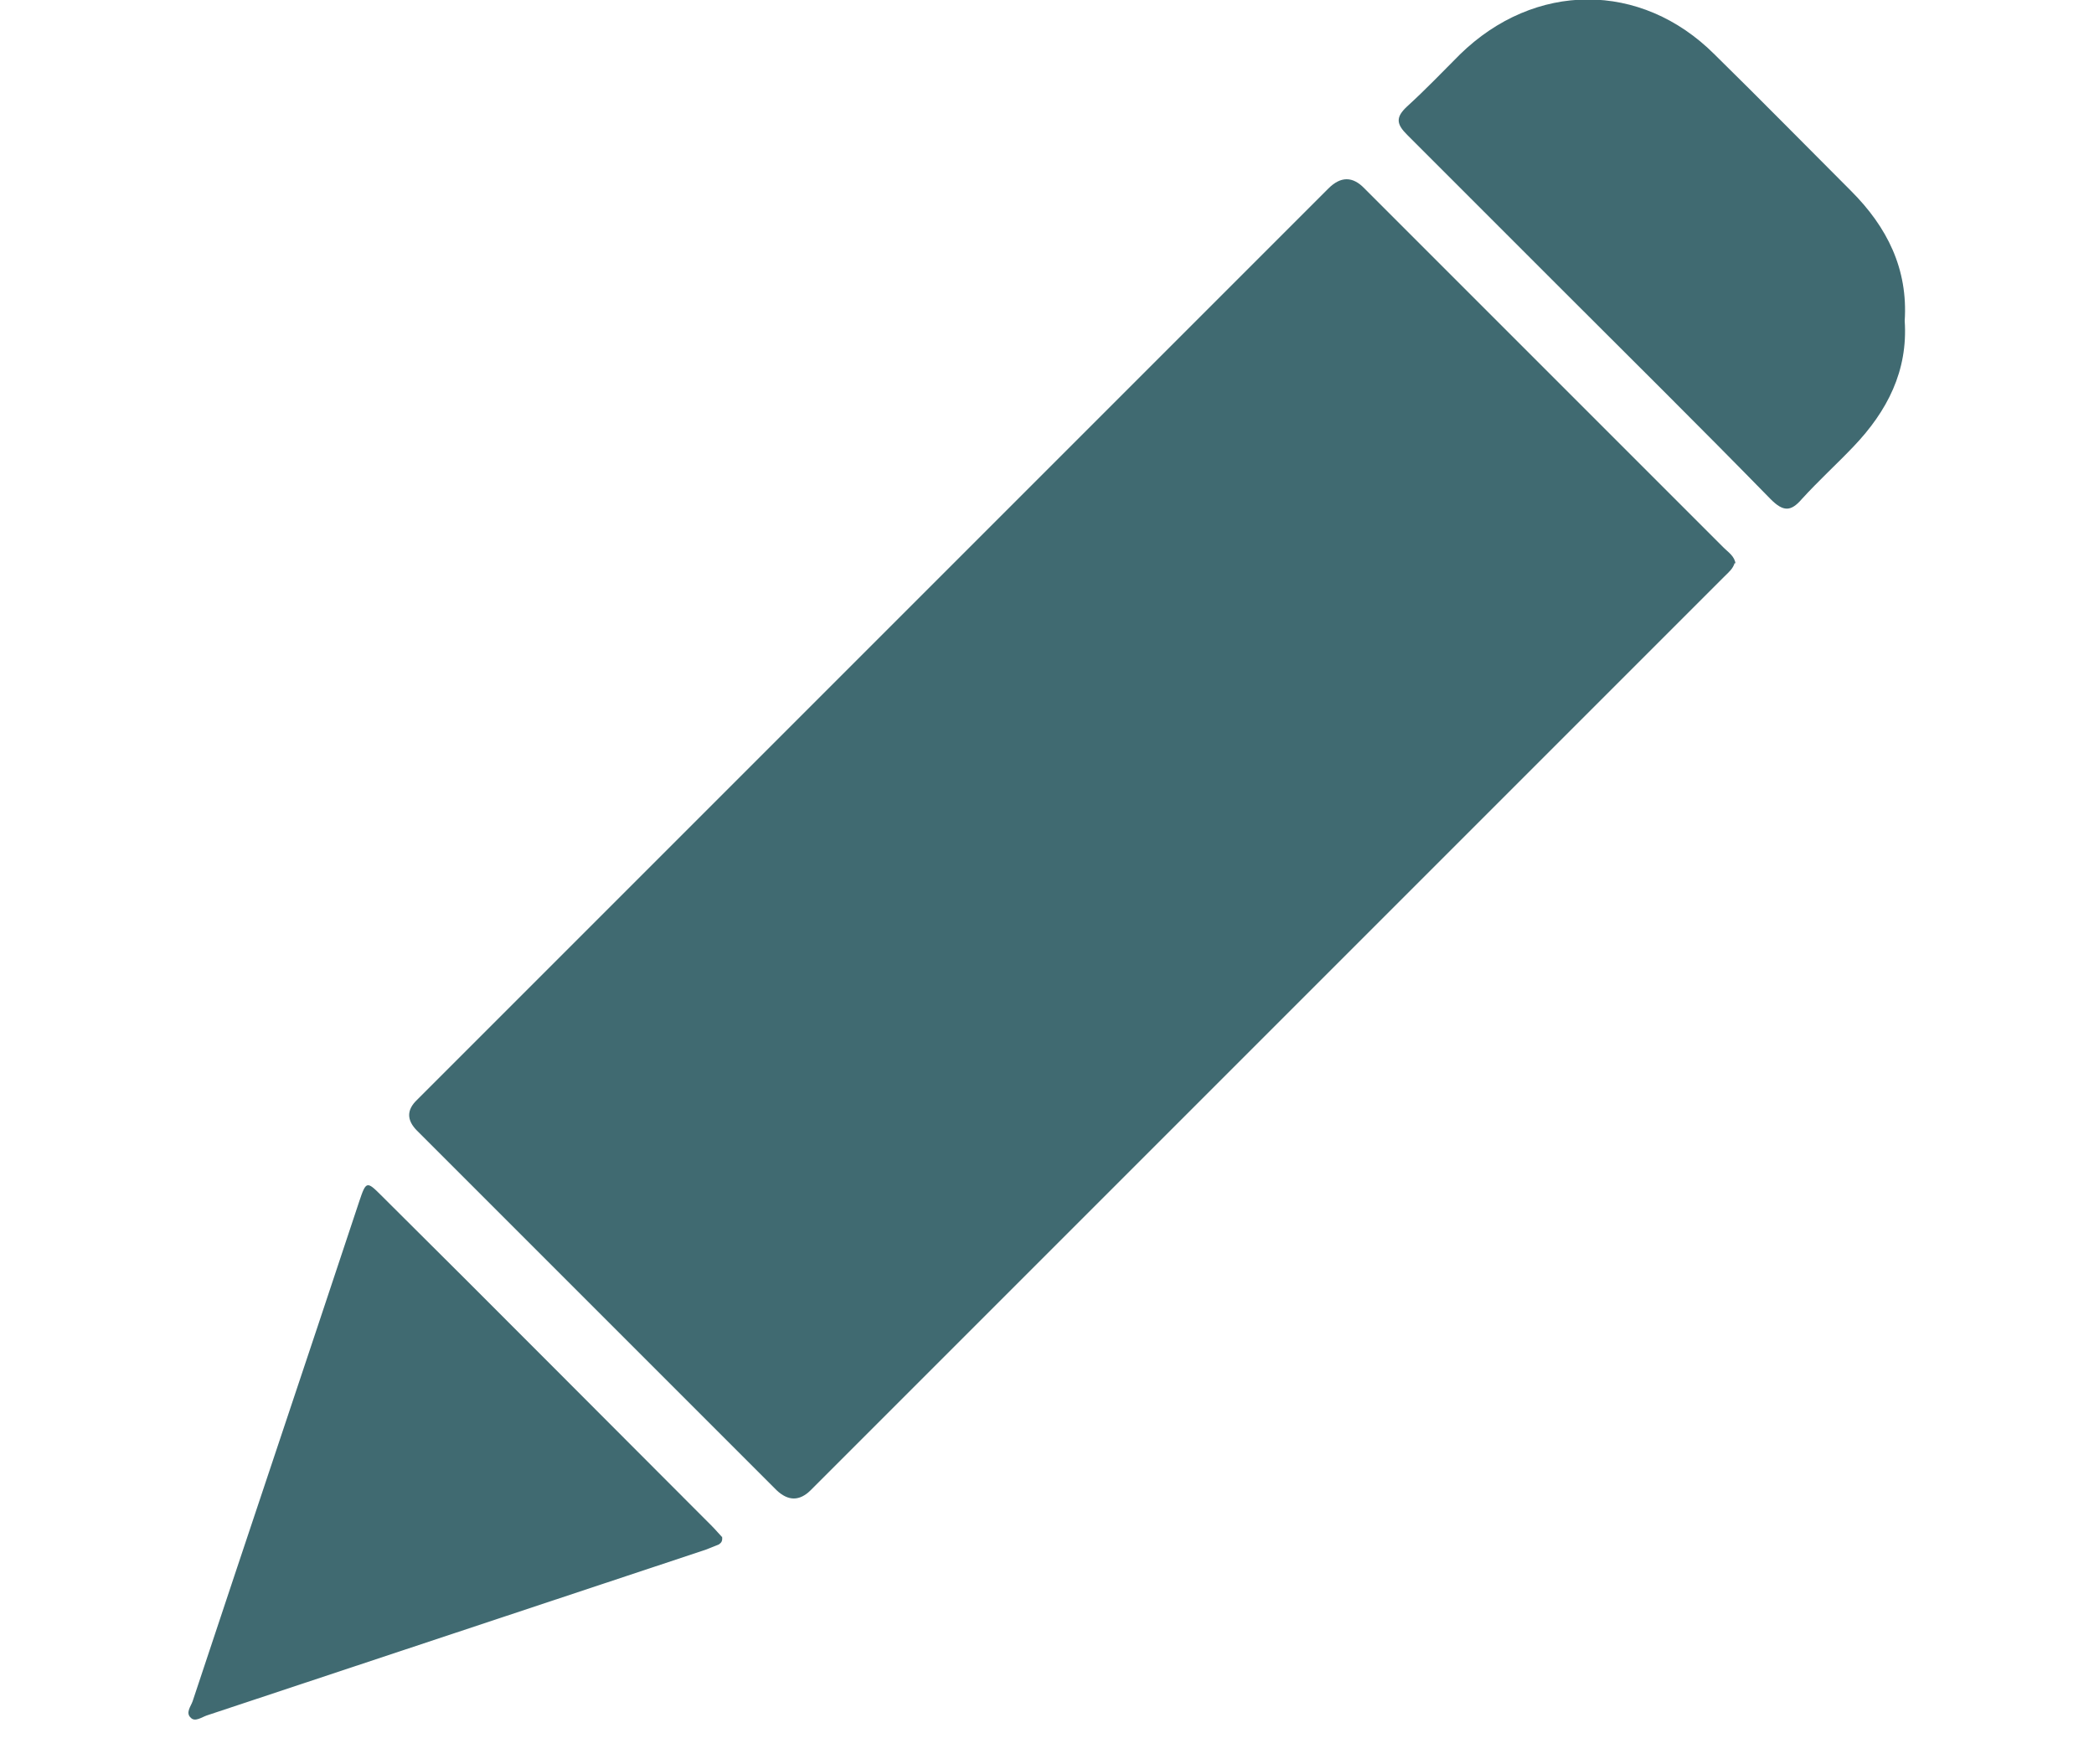
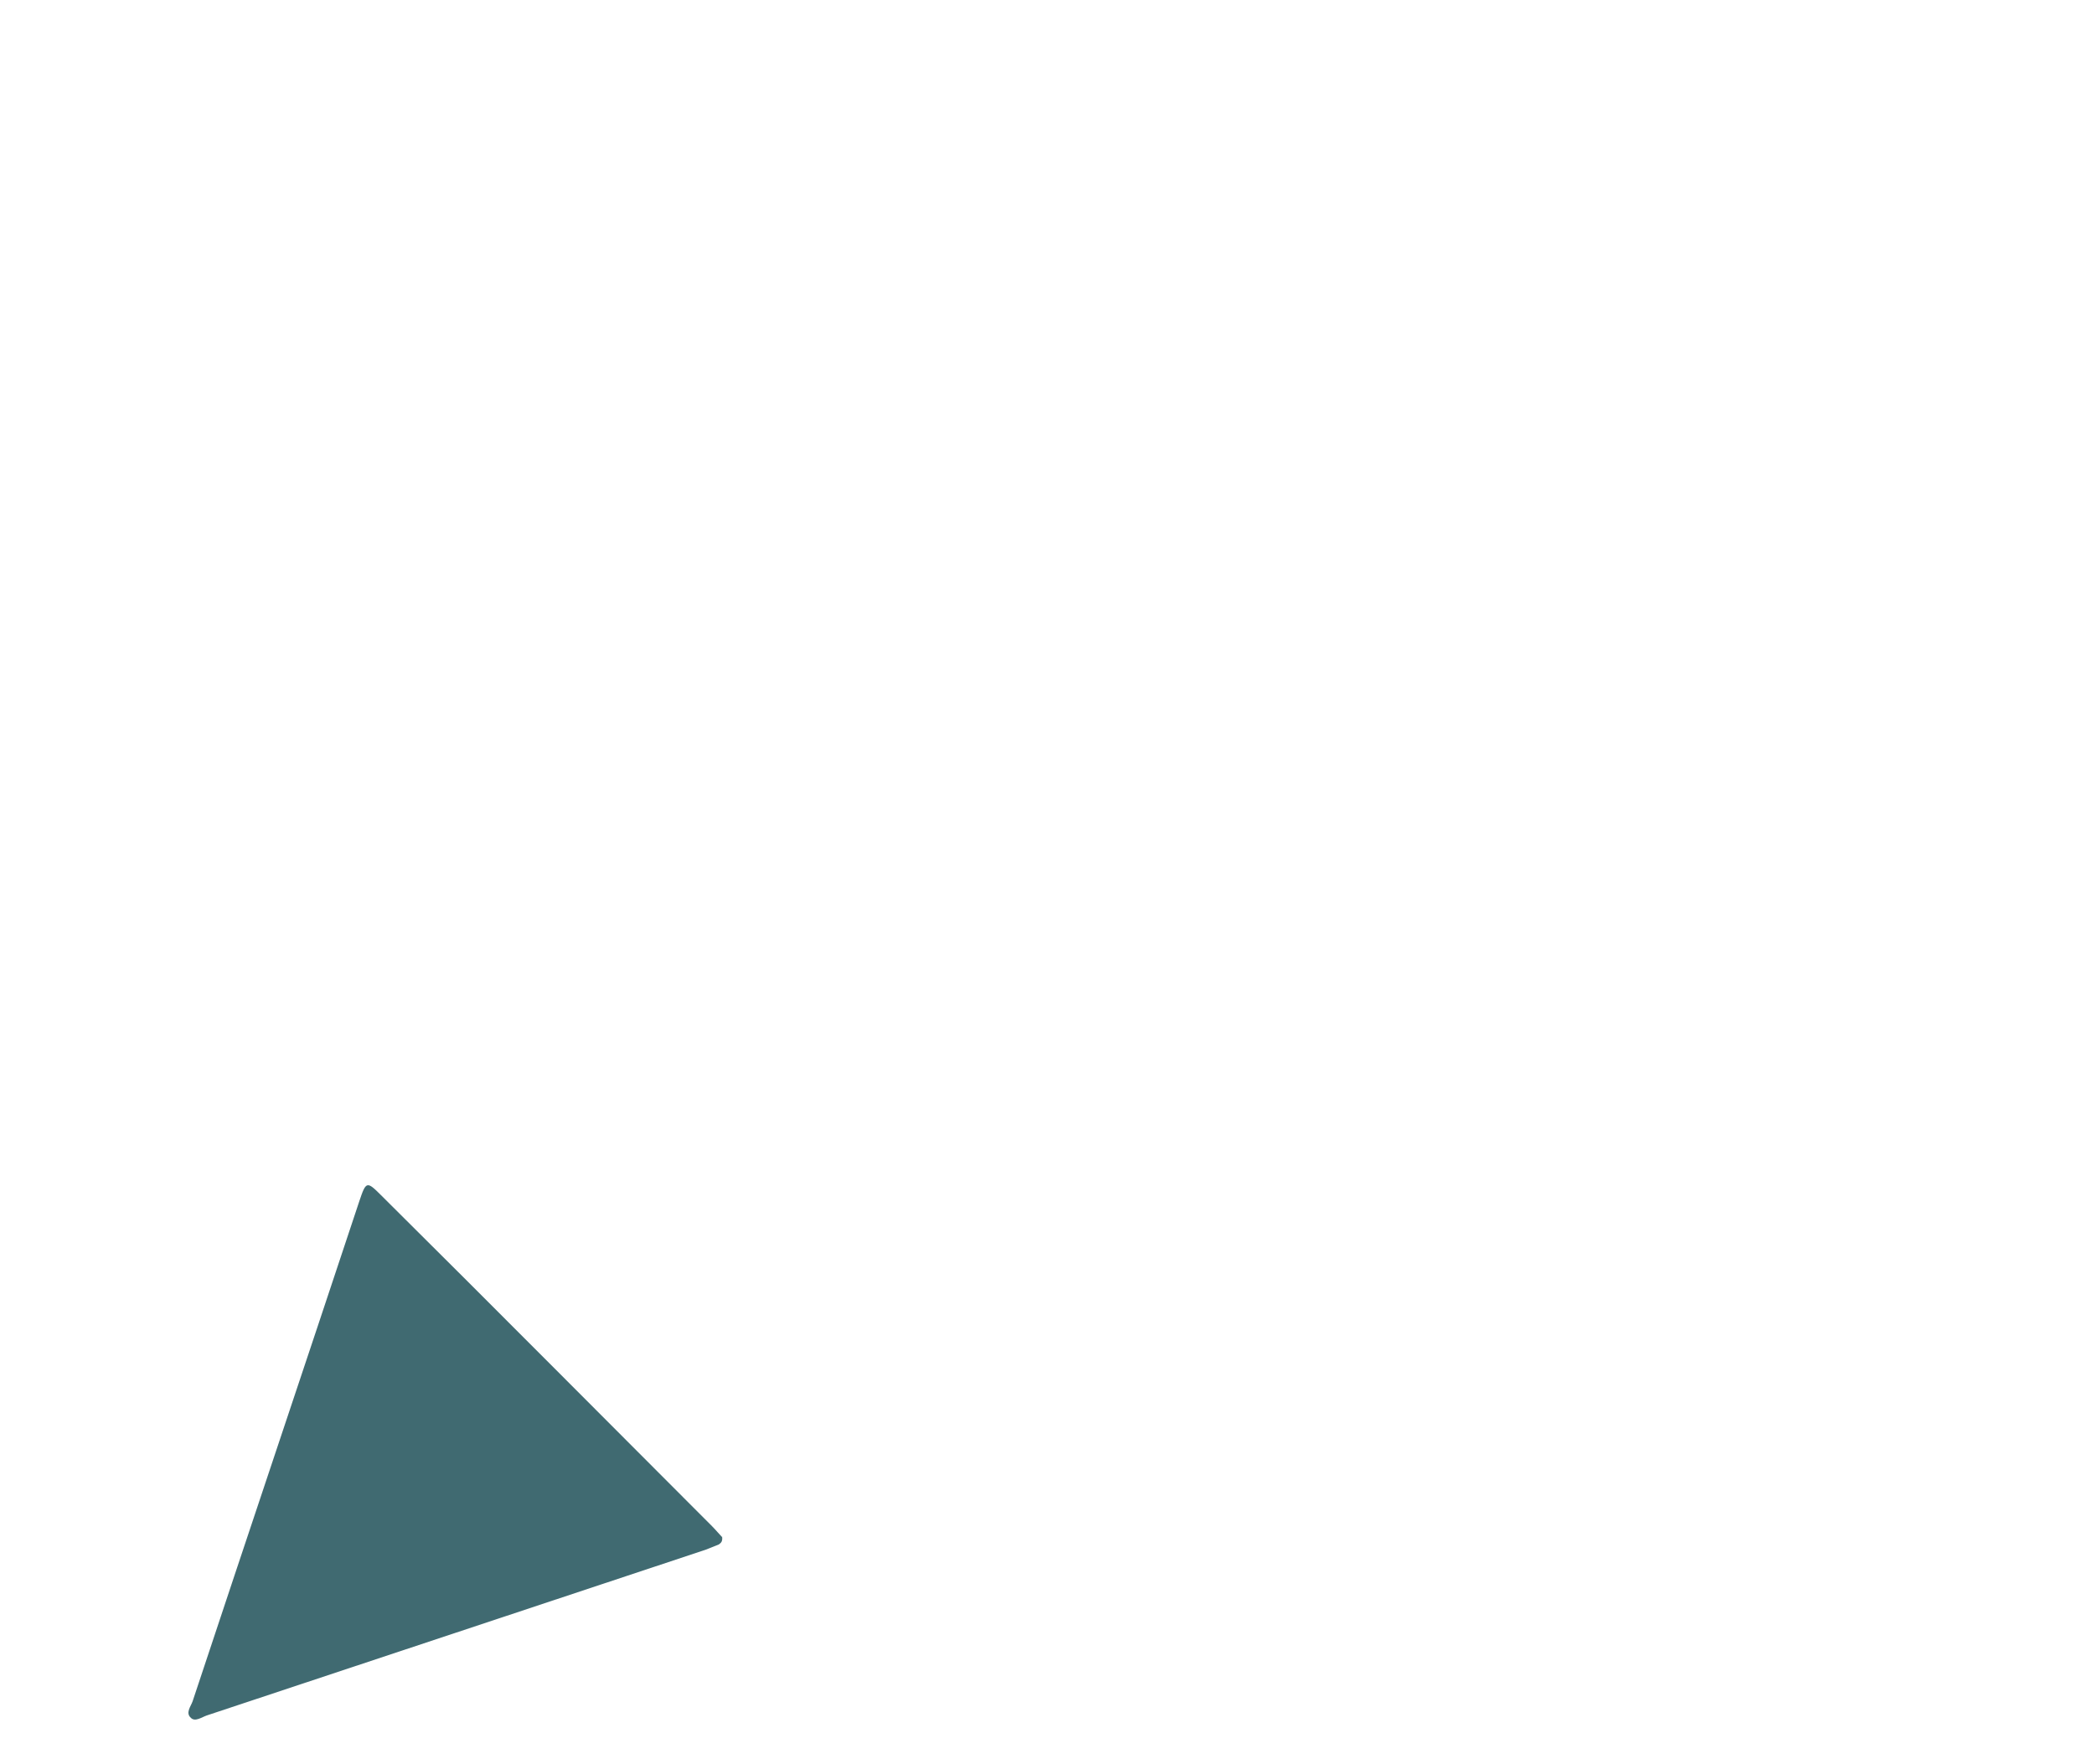
<svg xmlns="http://www.w3.org/2000/svg" id="Livello_1" viewBox="0 0 25 21.06">
  <defs>
    <style>.cls-1{fill:#406a71;}</style>
  </defs>
  <g id="griEHN">
    <g>
-       <path class="cls-1" d="m20.71,6.72c-.02.07-.07.11-.12.16-.49.49-.97.97-1.46,1.46-3.15,3.15-6.3,6.3-9.45,9.45q-.2.2-.41,0c-1.43-1.43-2.86-2.86-4.29-4.29q-.19-.19,0-.37c3.63-3.63,7.25-7.25,10.88-10.88q.22-.22.43,0c1.43,1.43,2.86,2.86,4.29,4.29.05.05.13.1.14.19Z" />
-       <path class="cls-1" d="m22.74,3.83c.04.6-.21,1.08-.61,1.5-.2.21-.42.41-.62.63-.13.15-.22.15-.37,0-.85-.87-1.71-1.72-2.57-2.58-.59-.59-1.18-1.18-1.77-1.77-.13-.13-.14-.21,0-.34.22-.2.42-.41.63-.62.89-.87,2.16-.88,3.04,0,.55.54,1.08,1.08,1.63,1.63.43.43.68.93.64,1.55Z" />
      <path class="cls-1" d="m8.62,18.34c.01.06-.01.08-.04.1-.05.02-.1.04-.15.06-1.99.66-3.97,1.32-5.96,1.98-.06.02-.14.08-.19.03-.07-.06,0-.14.02-.2.66-1.99,1.33-3.98,1.99-5.97.08-.24.09-.24.26-.07,1.32,1.31,2.63,2.63,3.95,3.95.05.05.09.1.12.13Z" />
    </g>
  </g>
</svg>